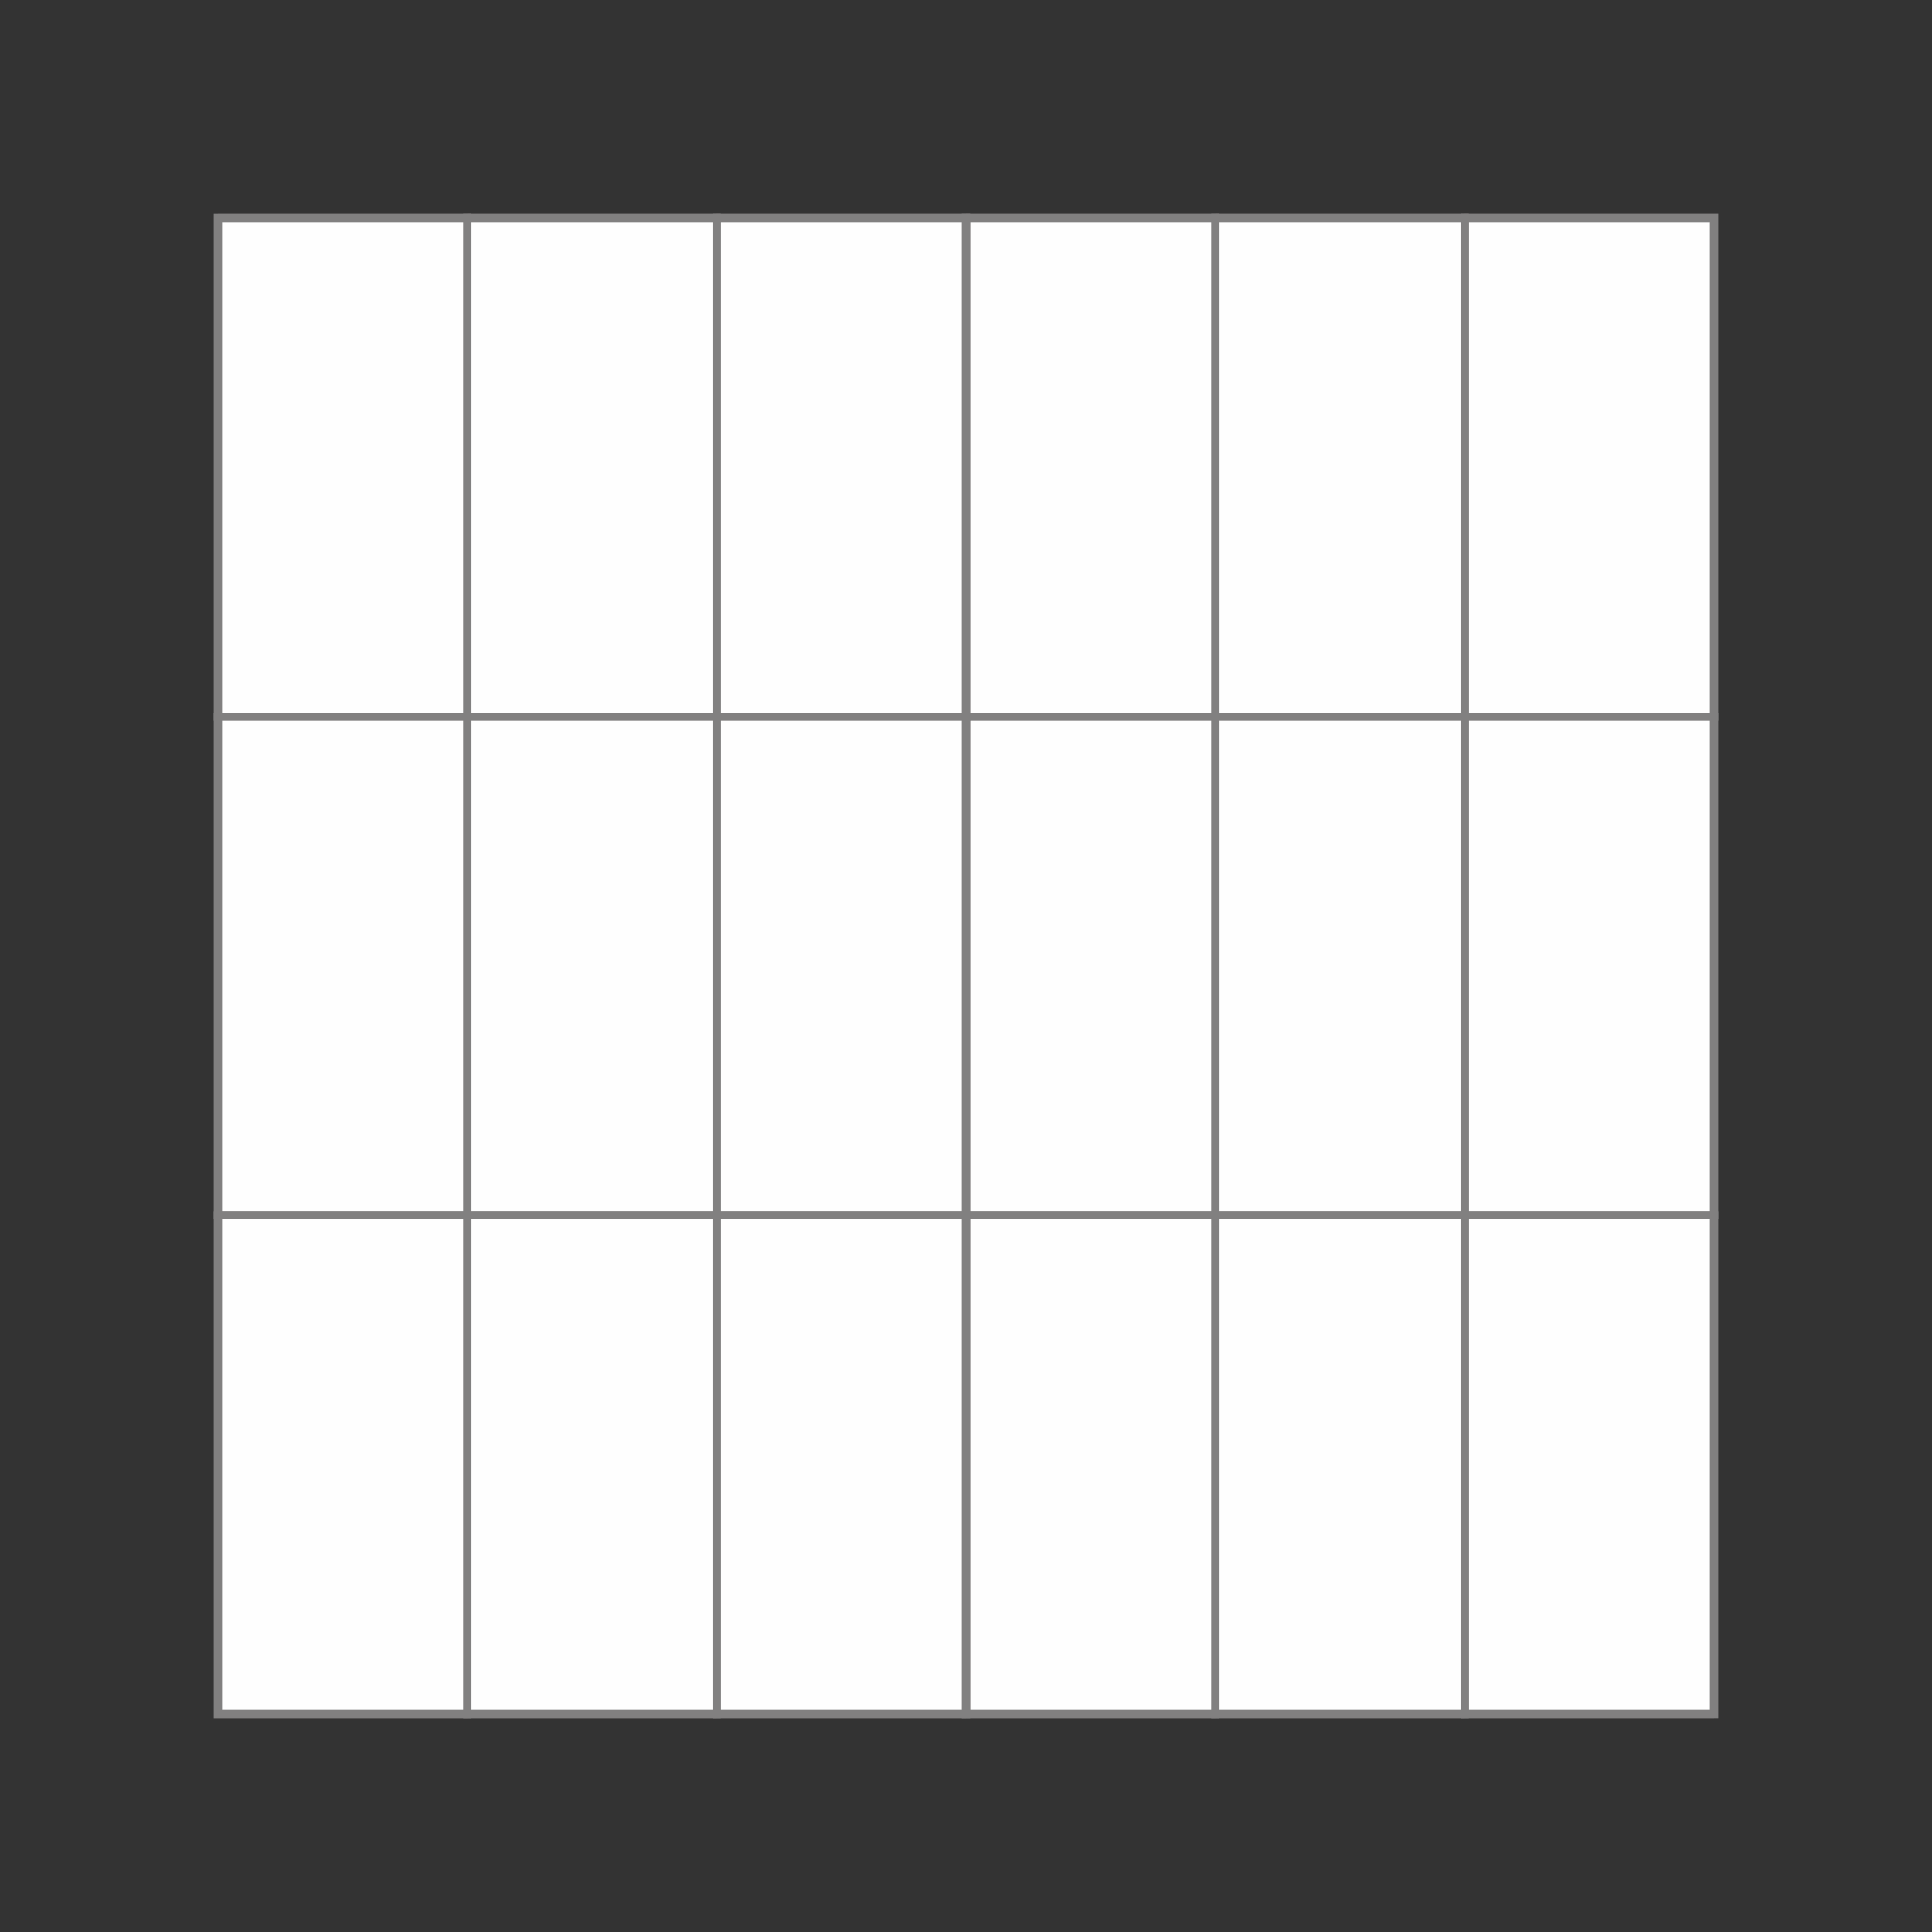
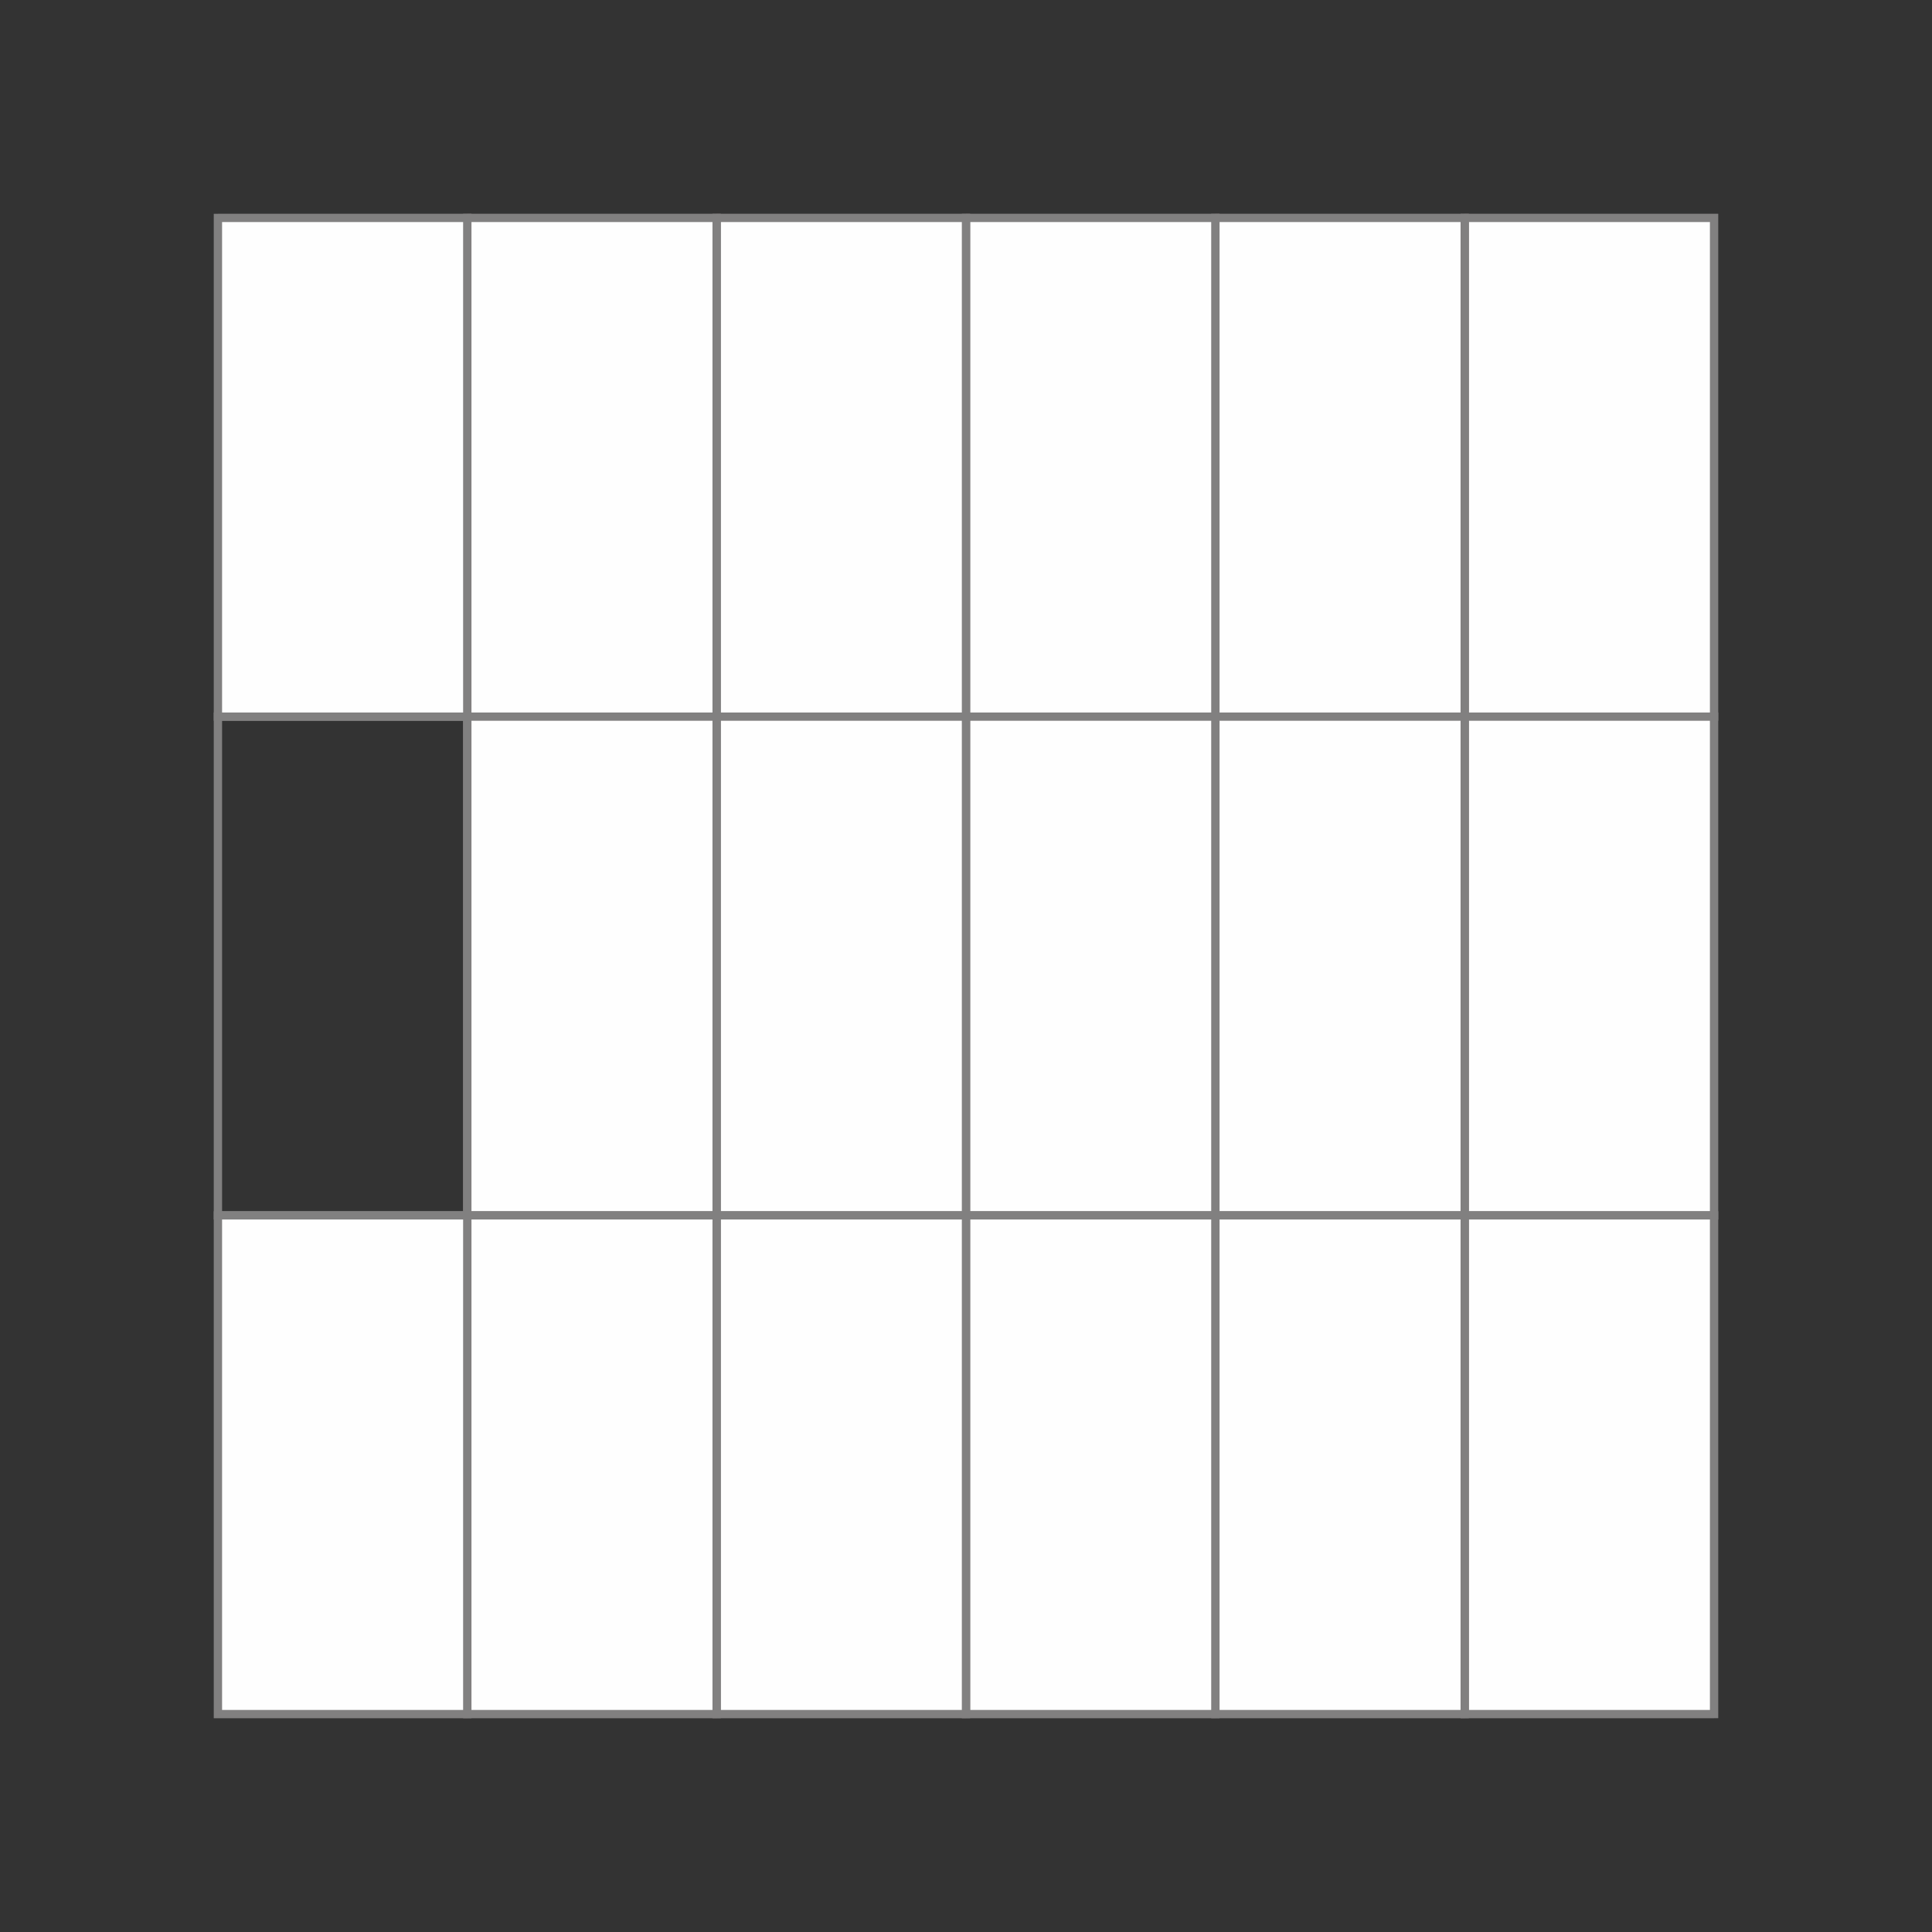
<svg xmlns="http://www.w3.org/2000/svg" xml:space="preserve" width="250mm" height="250mm" version="1.1" style="shape-rendering:geometricPrecision; text-rendering:geometricPrecision; image-rendering:optimizeQuality; fill-rule:evenodd; clip-rule:evenodd" viewBox="0 0 3313433 3313433">
  <rect x="0" y="0" width="3313433" height="3313433" fill="#333333" stroke="none" />
  <defs>
    <style type="text/css">
   
    .fil0 {fill:none}
    .fil1 {fill:#FEFEFE}
    .fil2 {fill:#818080;fill-rule:nonzero}
   
  </style>
  </defs>
  <g id="Layer_x0020_1">
    <rect class="fil0" x="-1" y="-1" width="3313433" height="3313433" />
    <g id="_1672557011840">
      <g>
        <polygon class="fil1" points="2512036,373739 2939695,373739 2939695,1229058 2512036,1229058 " />
        <path id="1" class="fil2" d="M2939695 380834l-427660 0 0 -14189 427660 0 7134 7095 -7134 7095zm0 -14189l7134 0 0 7095 -7134 -7095zm-7134 862414l0 -855319 14269 0 0 855319 -7134 7095 -7134 -7095zm14269 0l0 7095 -7134 0 7134 -7095zm-434794 -7095l427660 0 0 14189 -427660 0 -7134 -7095 7134 -7095zm0 14189l-7134 0 0 -7095 7134 7095zm7134 -862414l0 855319 -14269 0 0 -855319 7134 -7095 7134 7095zm-14269 0l0 -7095 7134 0 -7134 7095z" />
      </g>
      <g>
        <polygon class="fil1" points="2512036,1229058 2939695,1229058 2939695,2084376 2512036,2084376 " />
        <path id="1" class="fil2" d="M2939695 1236153l-427660 0 0 -14189 427660 0 7134 7095 -7134 7095zm0 -14189l7134 0 0 7095 -7134 -7095zm-7134 862412l0 -855318 14269 0 0 855318 -7134 7095 -7134 -7095zm14269 0l0 7095 -7134 0 7134 -7095zm-434794 -7095l427660 0 0 14189 -427660 0 -7134 -7095 7134 -7095zm0 14189l-7134 0 0 -7095 7134 7095zm7134 -862412l0 855318 -14269 0 0 -855318 7134 -7095 7134 7095zm-14269 0l0 -7095 7134 0 -7134 7095z" />
      </g>
      <g>
        <polygon class="fil1" points="2512036,2084376 2939695,2084376 2939695,2939694 2512036,2939694 " />
        <path id="1" class="fil2" d="M2939695 2091471l-427660 0 0 -14189 427660 0 7134 7095 -7134 7095zm0 -14189l7134 0 0 7095 -7134 -7095zm-7134 862412l0 -855318 14269 0 0 855318 -7134 7095 -7134 -7095zm14269 0l0 7095 -7134 0 7134 -7095zm-434794 -7095l427660 0 0 14189 -427660 0 -7134 -7095 7134 -7095zm0 14189l-7134 0 0 -7095 7134 7095zm7134 -862412l0 855318 -14269 0 0 -855318 7134 -7095 7134 7095zm-14269 0l0 -7095 7134 0 -7134 7095z" />
      </g>
    </g>
    <g>
      <g>
        <polygon class="fil1" points="2084376,373739 2512036,373739 2512036,1229058 2084376,1229058 " />
        <path id="1" class="fil2" d="M2512036 380834l-427660 0 0 -14189 427660 0 7134 7095 -7134 7095zm0 -14189l7134 0 0 7095 -7134 -7095zm-7134 862414l0 -855319 14269 0 0 855319 -7134 7095 -7134 -7095zm14269 0l0 7095 -7134 0 7134 -7095zm-434794 -7095l427660 0 0 14189 -427660 0 -7134 -7095 7134 -7095zm0 14189l-7134 0 0 -7095 7134 7095zm7134 -862414l0 855319 -14269 0 0 -855319 7134 -7095 7134 7095zm-14269 0l0 -7095 7134 0 -7134 7095z" />
      </g>
      <g>
        <polygon class="fil1" points="2084376,1229058 2512036,1229058 2512036,2084376 2084376,2084376 " />
        <path id="1" class="fil2" d="M2512036 1236153l-427660 0 0 -14189 427660 0 7134 7095 -7134 7095zm0 -14189l7134 0 0 7095 -7134 -7095zm-7134 862412l0 -855318 14269 0 0 855318 -7134 7095 -7134 -7095zm14269 0l0 7095 -7134 0 7134 -7095zm-434794 -7095l427660 0 0 14189 -427660 0 -7134 -7095 7134 -7095zm0 14189l-7134 0 0 -7095 7134 7095zm7134 -862412l0 855318 -14269 0 0 -855318 7134 -7095 7134 7095zm-14269 0l0 -7095 7134 0 -7134 7095z" />
      </g>
      <g>
        <polygon class="fil1" points="2084376,2084376 2512036,2084376 2512036,2939694 2084376,2939694 " />
        <path id="1" class="fil2" d="M2512036 2091471l-427660 0 0 -14189 427660 0 7134 7095 -7134 7095zm0 -14189l7134 0 0 7095 -7134 -7095zm-7134 862412l0 -855318 14269 0 0 855318 -7134 7095 -7134 -7095zm14269 0l0 7095 -7134 0 7134 -7095zm-434794 -7095l427660 0 0 14189 -427660 0 -7134 -7095 7134 -7095zm0 14189l-7134 0 0 -7095 7134 7095zm7134 -862412l0 855318 -14269 0 0 -855318 7134 -7095 7134 7095zm-14269 0l0 -7095 7134 0 -7134 7095z" />
      </g>
    </g>
    <g>
      <g>
        <polygon class="fil1" points="1656717,373739 2084376,373739 2084376,1229058 1656717,1229058 " />
        <path id="1" class="fil2" d="M2084376 380834l-427660 0 0 -14189 427660 0 7134 7095 -7134 7095zm0 -14189l7134 0 0 7095 -7134 -7095zm-7134 862414l0 -855319 14269 0 0 855319 -7134 7095 -7134 -7095zm14269 0l0 7095 -7134 0 7134 -7095zm-434794 -7095l427660 0 0 14189 -427660 0 -7134 -7095 7134 -7095zm0 14189l-7134 0 0 -7095 7134 7095zm7134 -862414l0 855319 -14269 0 0 -855319 7134 -7095 7134 7095zm-14269 0l0 -7095 7134 0 -7134 7095z" />
      </g>
      <g>
        <polygon class="fil1" points="1656717,1229058 2084376,1229058 2084376,2084376 1656717,2084376 " />
        <path id="1" class="fil2" d="M2084376 1236153l-427660 0 0 -14189 427660 0 7134 7095 -7134 7095zm0 -14189l7134 0 0 7095 -7134 -7095zm-7134 862412l0 -855318 14269 0 0 855318 -7134 7095 -7134 -7095zm14269 0l0 7095 -7134 0 7134 -7095zm-434794 -7095l427660 0 0 14189 -427660 0 -7134 -7095 7134 -7095zm0 14189l-7134 0 0 -7095 7134 7095zm7134 -862412l0 855318 -14269 0 0 -855318 7134 -7095 7134 7095zm-14269 0l0 -7095 7134 0 -7134 7095z" />
      </g>
      <g>
        <polygon class="fil1" points="1656717,2084376 2084376,2084376 2084376,2939694 1656717,2939694 " />
        <path id="1" class="fil2" d="M2084376 2091471l-427660 0 0 -14189 427660 0 7134 7095 -7134 7095zm0 -14189l7134 0 0 7095 -7134 -7095zm-7134 862412l0 -855318 14269 0 0 855318 -7134 7095 -7134 -7095zm14269 0l0 7095 -7134 0 7134 -7095zm-434794 -7095l427660 0 0 14189 -427660 0 -7134 -7095 7134 -7095zm0 14189l-7134 0 0 -7095 7134 7095zm7134 -862412l0 855318 -14269 0 0 -855318 7134 -7095 7134 7095zm-14269 0l0 -7095 7134 0 -7134 7095z" />
      </g>
    </g>
    <g>
      <g>
        <polygon class="fil1" points="1229057,373739 1656717,373739 1656717,1229058 1229057,1229058 " />
        <path id="1" class="fil2" d="M1656717 380834l-427660 0 0 -14189 427660 0 7134 7095 -7134 7095zm0 -14189l7134 0 0 7095 -7134 -7095zm-7134 862414l0 -855319 14269 0 0 855319 -7134 7095 -7134 -7095zm14269 0l0 7095 -7134 0 7134 -7095zm-434794 -7095l427660 0 0 14189 -427660 0 -7134 -7095 7134 -7095zm0 14189l-7134 0 0 -7095 7134 7095zm7134 -862414l0 855319 -14269 0 0 -855319 7134 -7095 7134 7095zm-14269 0l0 -7095 7134 0 -7134 7095z" />
      </g>
      <g>
        <polygon class="fil1" points="1229057,1229058 1656717,1229058 1656717,2084376 1229057,2084376 " />
        <path id="1" class="fil2" d="M1656717 1236153l-427660 0 0 -14189 427660 0 7134 7095 -7134 7095zm0 -14189l7134 0 0 7095 -7134 -7095zm-7134 862412l0 -855318 14269 0 0 855318 -7134 7095 -7134 -7095zm14269 0l0 7095 -7134 0 7134 -7095zm-434794 -7095l427660 0 0 14189 -427660 0 -7134 -7095 7134 -7095zm0 14189l-7134 0 0 -7095 7134 7095zm7134 -862412l0 855318 -14269 0 0 -855318 7134 -7095 7134 7095zm-14269 0l0 -7095 7134 0 -7134 7095z" />
      </g>
      <g>
        <polygon class="fil1" points="1229057,2084376 1656717,2084376 1656717,2939694 1229057,2939694 " />
        <path id="1" class="fil2" d="M1656717 2091471l-427660 0 0 -14189 427660 0 7134 7095 -7134 7095zm0 -14189l7134 0 0 7095 -7134 -7095zm-7134 862412l0 -855318 14269 0 0 855318 -7134 7095 -7134 -7095zm14269 0l0 7095 -7134 0 7134 -7095zm-434794 -7095l427660 0 0 14189 -427660 0 -7134 -7095 7134 -7095zm0 14189l-7134 0 0 -7095 7134 7095zm7134 -862412l0 855318 -14269 0 0 -855318 7134 -7095 7134 7095zm-14269 0l0 -7095 7134 0 -7134 7095z" />
      </g>
    </g>
    <g>
      <g>
        <polygon class="fil1" points="801398,373739 1229057,373739 1229057,1229058 801398,1229058 " />
        <path id="1" class="fil2" d="M1229057 380834l-427660 0 0 -14189 427660 0 7134 7095 -7134 7095zm0 -14189l7134 0 0 7095 -7134 -7095zm-7134 862414l0 -855319 14269 0 0 855319 -7134 7095 -7134 -7095zm14269 0l0 7095 -7134 0 7134 -7095zm-434794 -7095l427660 0 0 14189 -427660 0 -7134 -7095 7134 -7095zm0 14189l-7134 0 0 -7095 7134 7095zm7134 -862414l0 855319 -14269 0 0 -855319 7134 -7095 7134 7095zm-14269 0l0 -7095 7134 0 -7134 7095z" />
      </g>
      <g>
        <polygon class="fil1" points="801398,1229058 1229057,1229058 1229057,2084376 801398,2084376 " />
        <path id="1" class="fil2" d="M1229057 1236153l-427660 0 0 -14189 427660 0 7134 7095 -7134 7095zm0 -14189l7134 0 0 7095 -7134 -7095zm-7134 862412l0 -855318 14269 0 0 855318 -7134 7095 -7134 -7095zm14269 0l0 7095 -7134 0 7134 -7095zm-434794 -7095l427660 0 0 14189 -427660 0 -7134 -7095 7134 -7095zm0 14189l-7134 0 0 -7095 7134 7095zm7134 -862412l0 855318 -14269 0 0 -855318 7134 -7095 7134 7095zm-14269 0l0 -7095 7134 0 -7134 7095z" />
      </g>
      <g>
        <polygon class="fil1" points="801398,2084376 1229057,2084376 1229057,2939694 801398,2939694 " />
        <path id="1" class="fil2" d="M1229057 2091471l-427660 0 0 -14189 427660 0 7134 7095 -7134 7095zm0 -14189l7134 0 0 7095 -7134 -7095zm-7134 862412l0 -855318 14269 0 0 855318 -7134 7095 -7134 -7095zm14269 0l0 7095 -7134 0 7134 -7095zm-434794 -7095l427660 0 0 14189 -427660 0 -7134 -7095 7134 -7095zm0 14189l-7134 0 0 -7095 7134 7095zm7134 -862412l0 855318 -14269 0 0 -855318 7134 -7095 7134 7095zm-14269 0l0 -7095 7134 0 -7134 7095z" />
      </g>
    </g>
    <g>
      <g>
        <polygon class="fil1" points="373738,373739 801398,373739 801398,1229058 373738,1229058 " />
        <path id="1" class="fil2" d="M801398 380834l-427660 0 0 -14189 427660 0 7134 7095 -7134 7095zm0 -14189l7134 0 0 7095 -7134 -7095zm-7134 862414l0 -855319 14269 0 0 855319 -7134 7095 -7134 -7095zm14269 0l0 7095 -7134 0 7134 -7095zm-434794 -7095l427660 0 0 14189 -427660 0 -7134 -7095 7134 -7095zm0 14189l-7134 0 0 -7095 7134 7095zm7134 -862414l0 855319 -14269 0 0 -855319 7134 -7095 7134 7095zm-14269 0l0 -7095 7134 0 -7134 7095z" />
      </g>
      <g>
-         <polygon class="fil1" points="373738,1229058 801398,1229058 801398,2084376 373738,2084376 " />
        <path id="1" class="fil2" d="M801398 1236153l-427660 0 0 -14189 427660 0 7134 7095 -7134 7095zm0 -14189l7134 0 0 7095 -7134 -7095zm-7134 862412l0 -855318 14269 0 0 855318 -7134 7095 -7134 -7095zm14269 0l0 7095 -7134 0 7134 -7095zm-434794 -7095l427660 0 0 14189 -427660 0 -7134 -7095 7134 -7095zm0 14189l-7134 0 0 -7095 7134 7095zm7134 -862412l0 855318 -14269 0 0 -855318 7134 -7095 7134 7095zm-14269 0l0 -7095 7134 0 -7134 7095z" />
      </g>
      <g>
        <polygon class="fil1" points="373738,2084376 801398,2084376 801398,2939694 373738,2939694 " />
        <path id="1" class="fil2" d="M801398 2091471l-427660 0 0 -14189 427660 0 7134 7095 -7134 7095zm0 -14189l7134 0 0 7095 -7134 -7095zm-7134 862412l0 -855318 14269 0 0 855318 -7134 7095 -7134 -7095zm14269 0l0 7095 -7134 0 7134 -7095zm-434794 -7095l427660 0 0 14189 -427660 0 -7134 -7095 7134 -7095zm0 14189l-7134 0 0 -7095 7134 7095zm7134 -862412l0 855318 -14269 0 0 -855318 7134 -7095 7134 7095zm-14269 0l0 -7095 7134 0 -7134 7095z" />
      </g>
    </g>
  </g>
</svg>